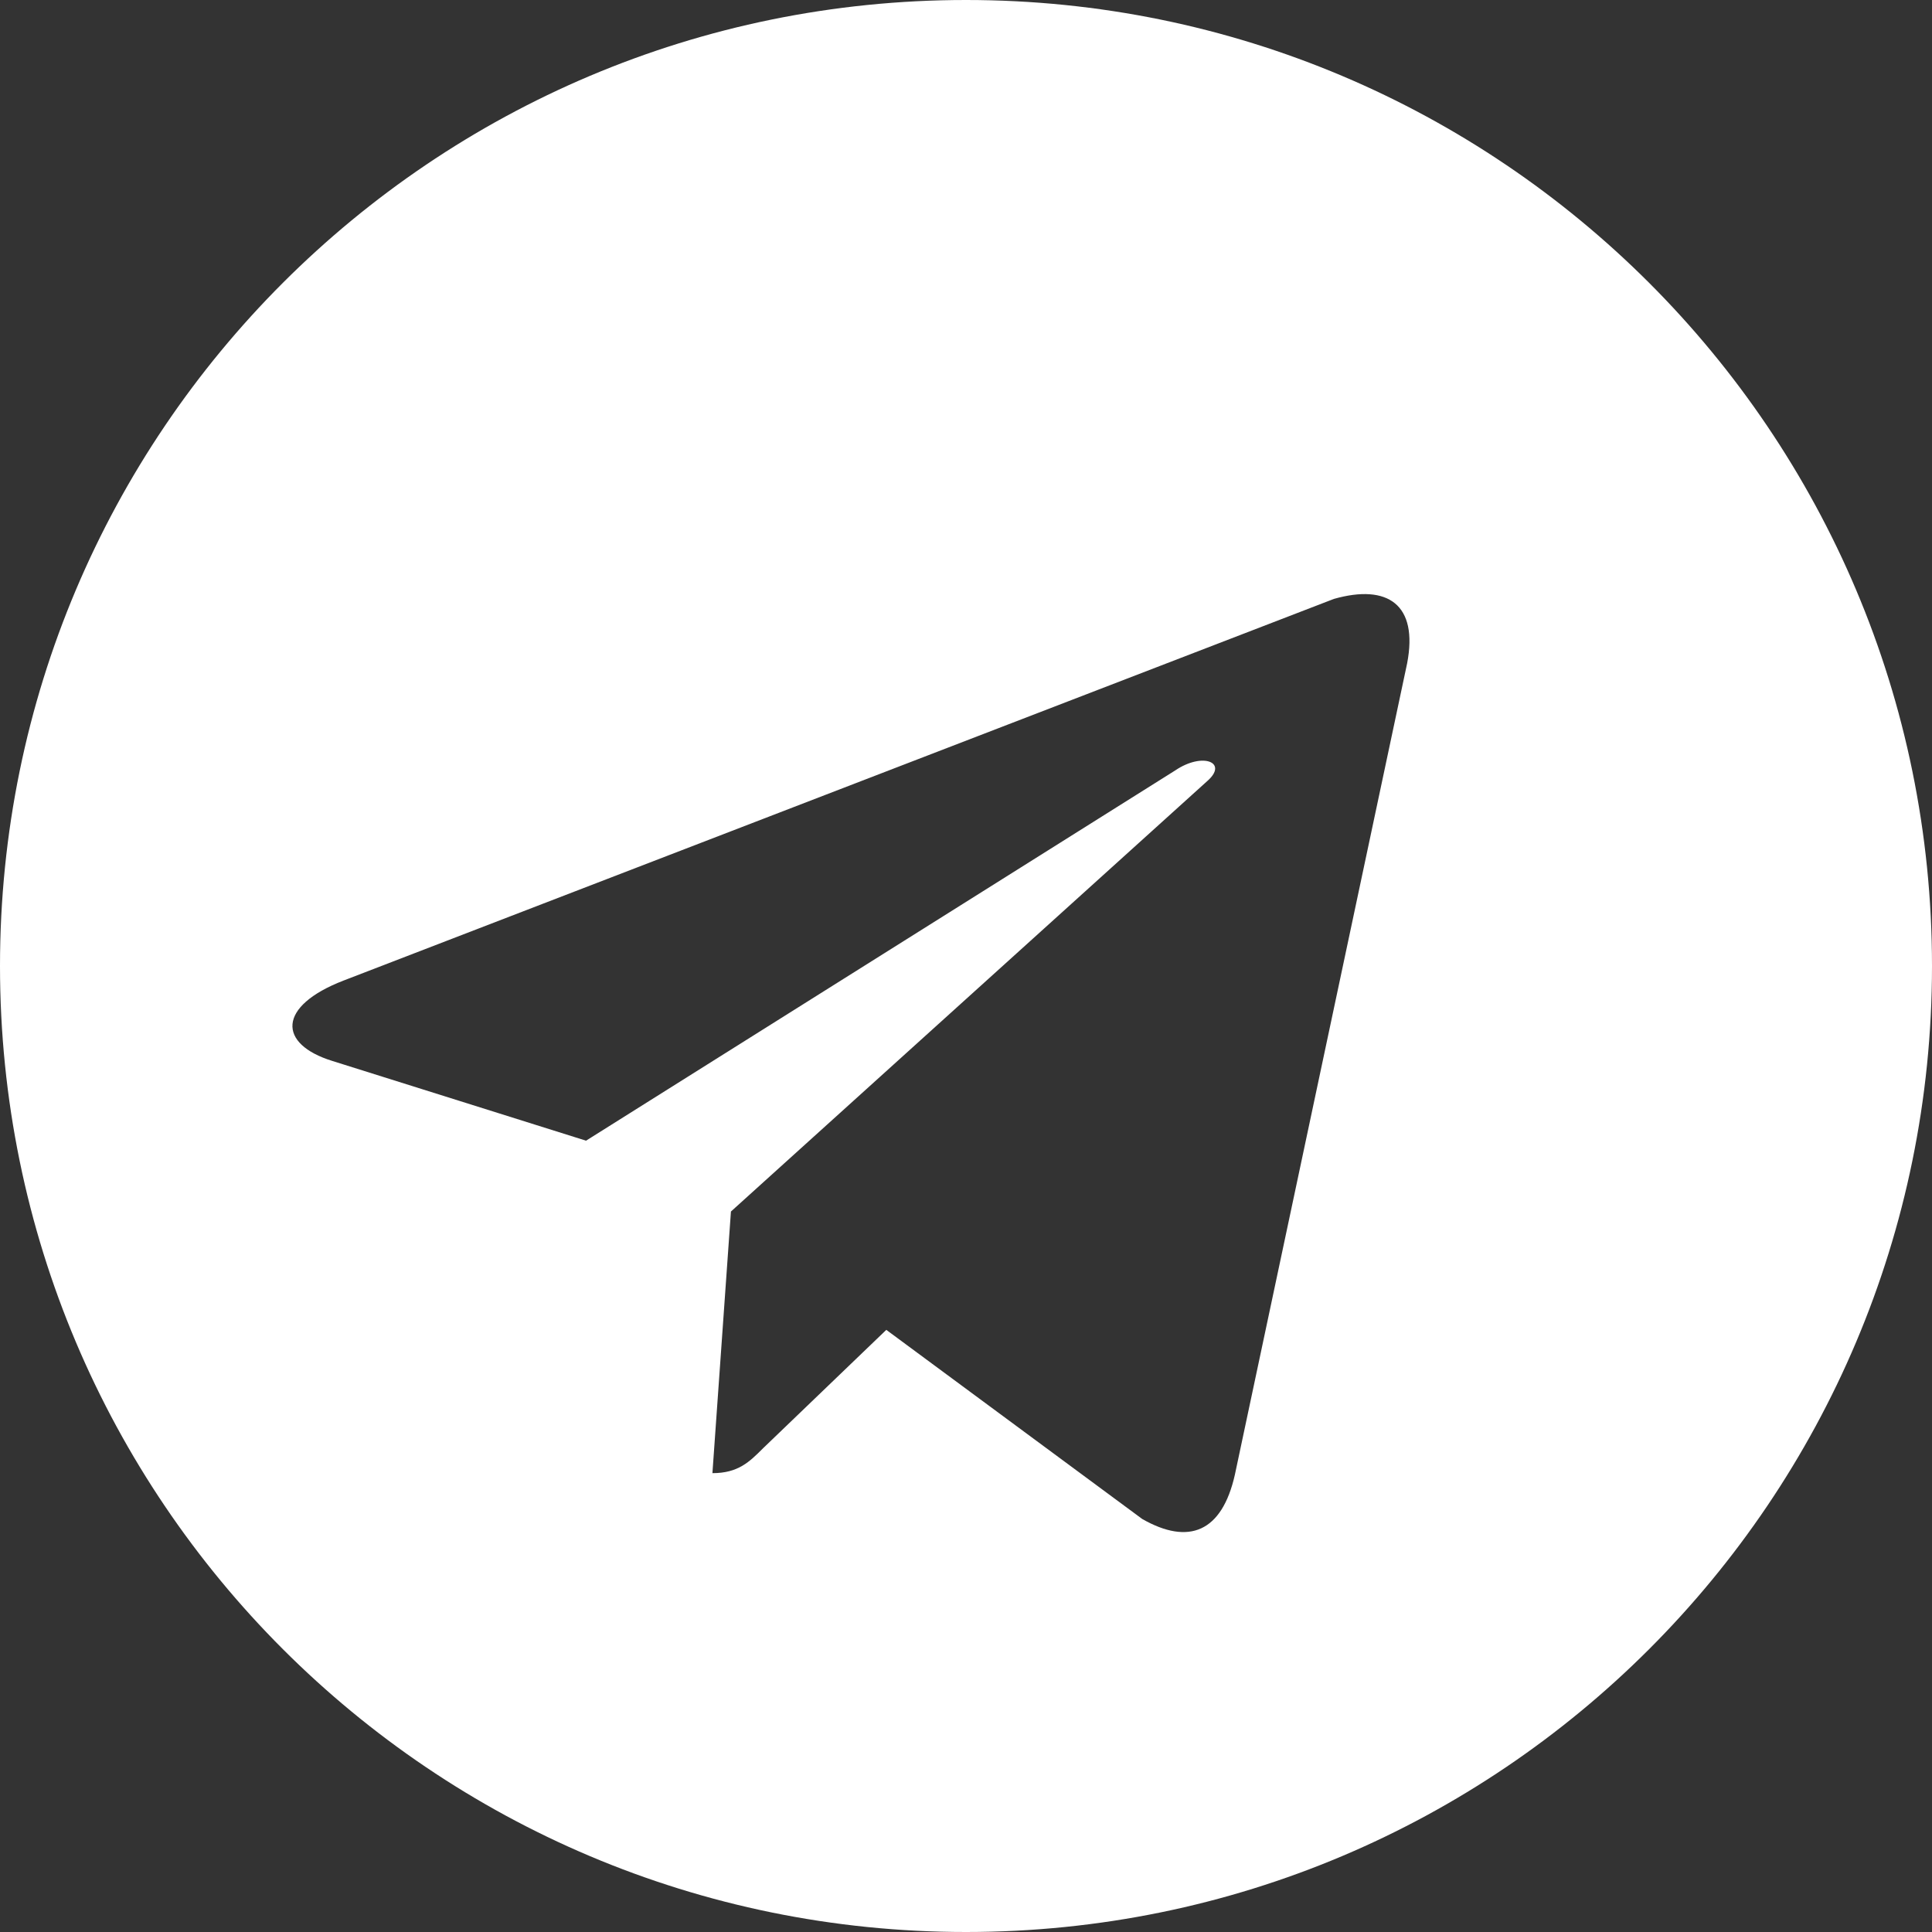
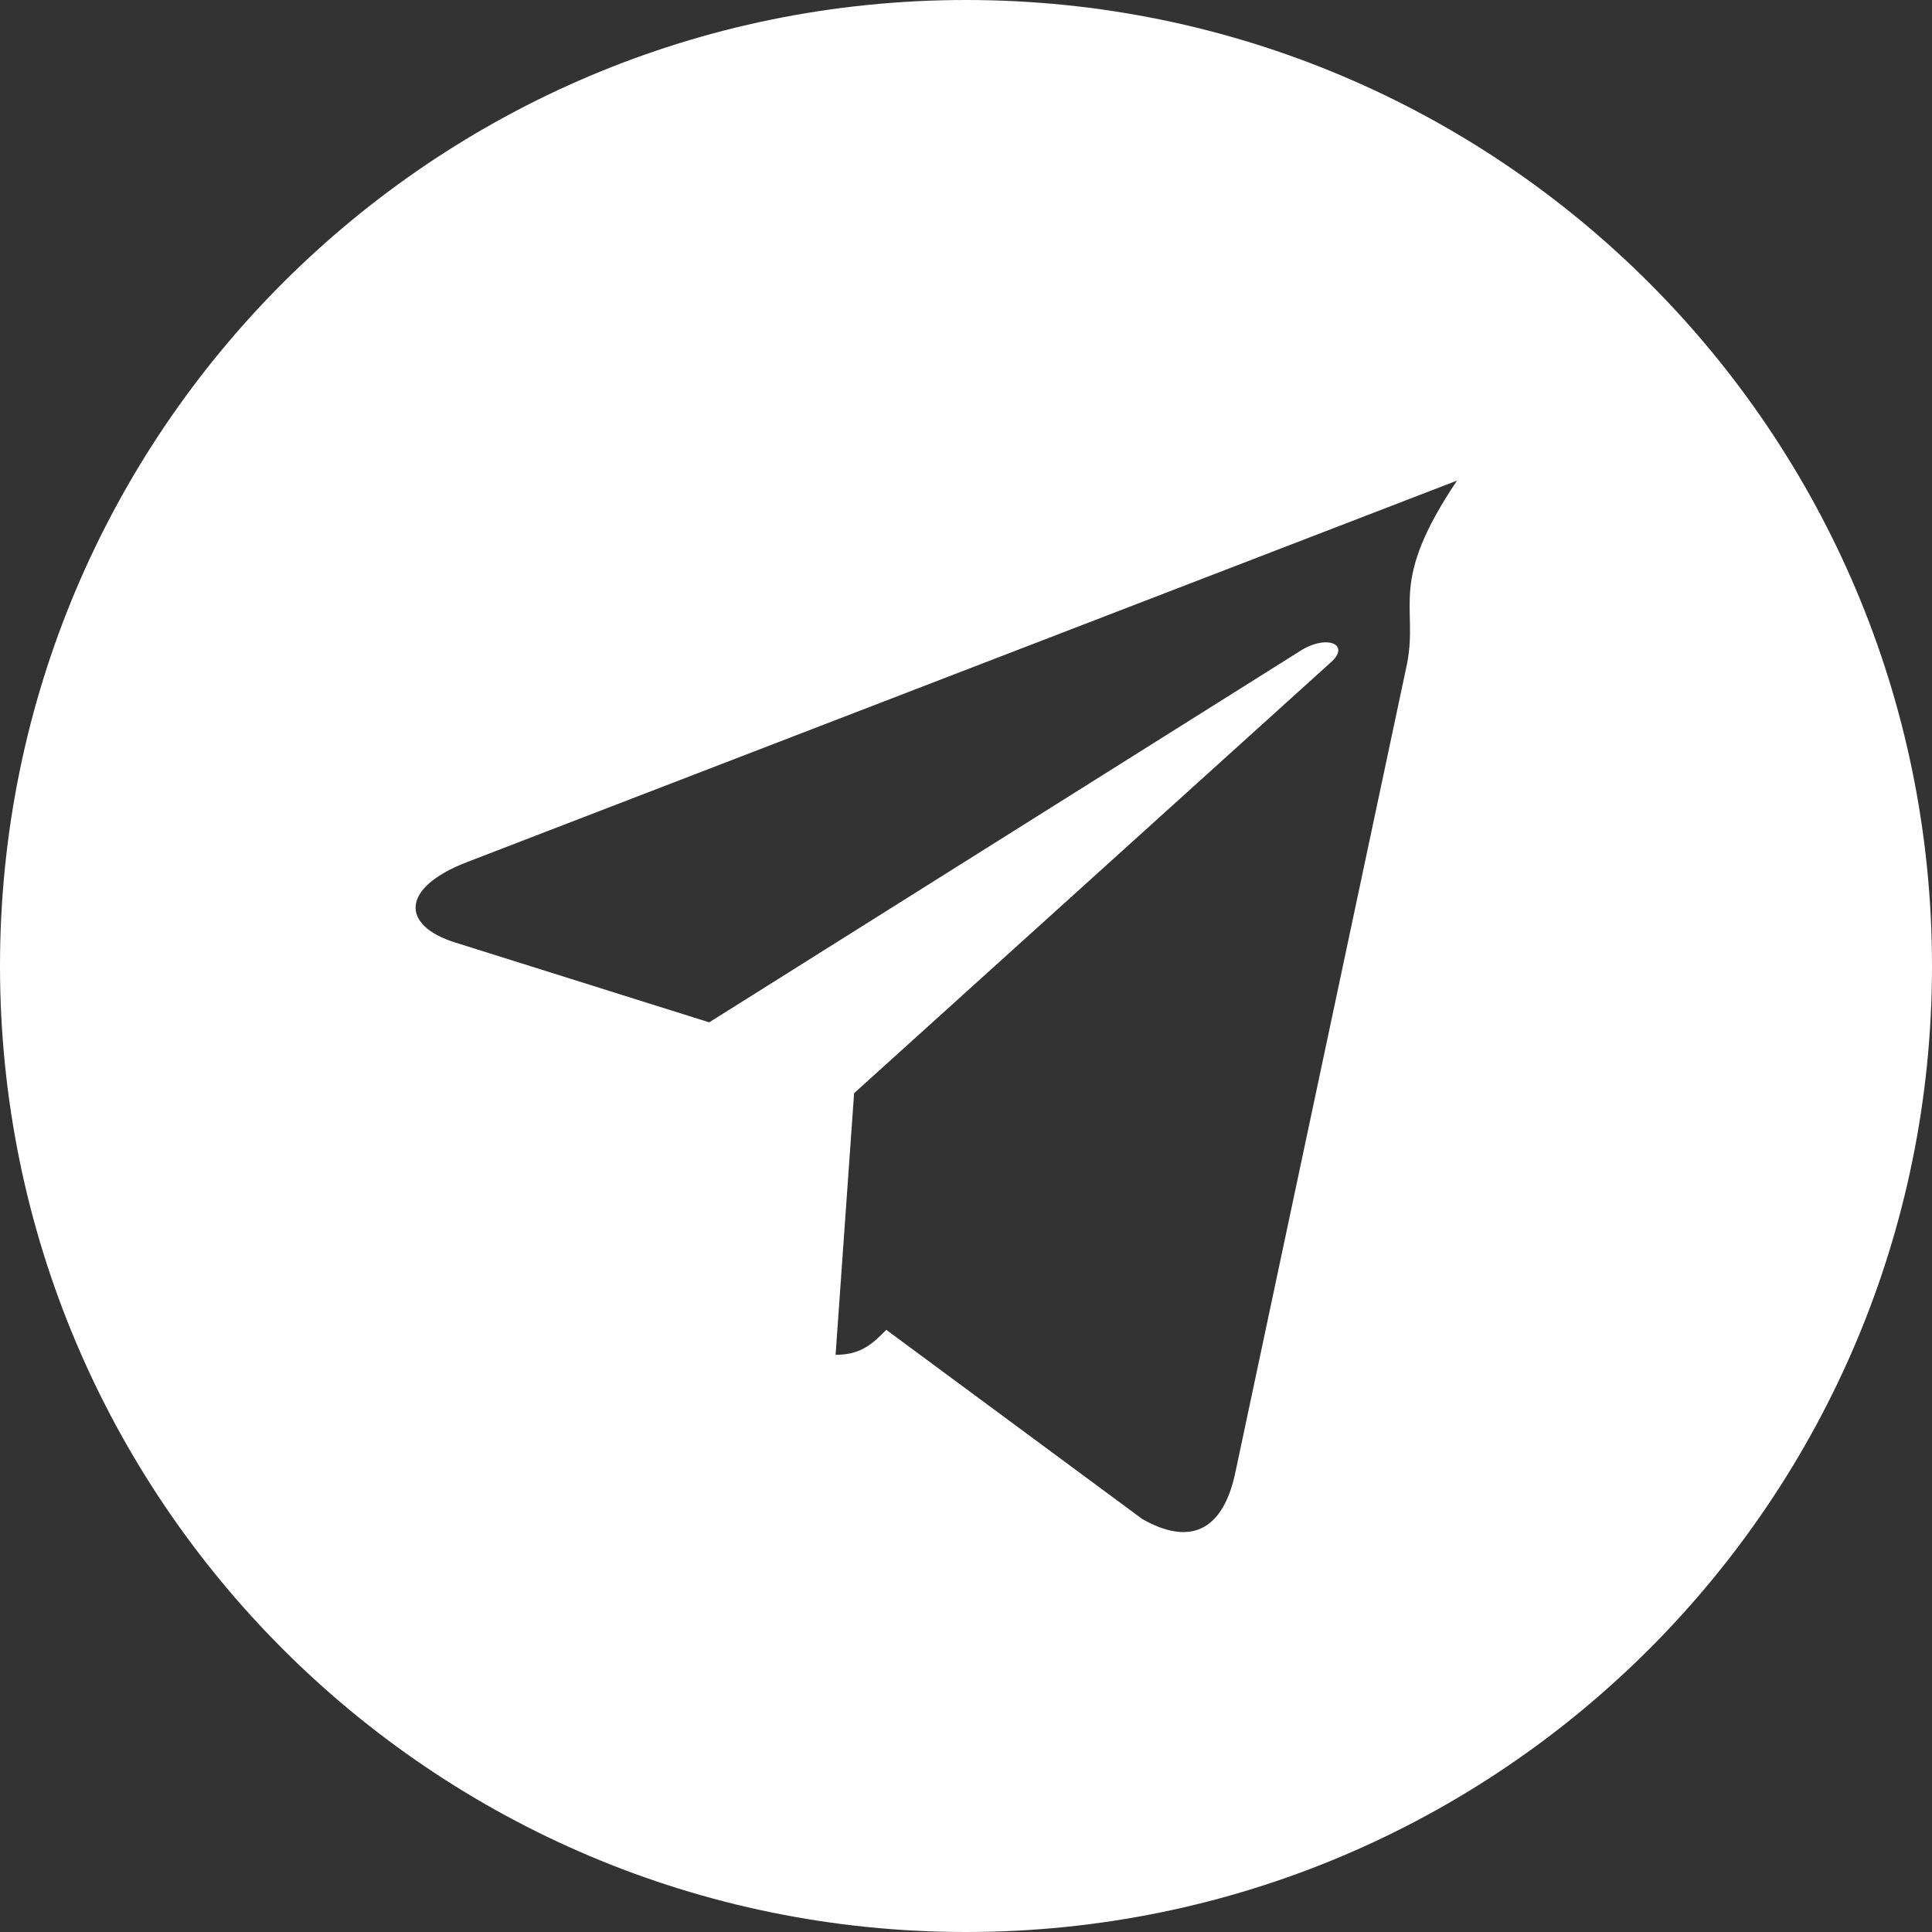
<svg xmlns="http://www.w3.org/2000/svg" viewBox="0 0 240 240" width="100" height="100" fill="white">
  <rect x="0" y="0" width="240" height="240" fill="#333333" stroke="none" />
-   <path d="M120,0C53.7,0,0,53.7,0,120s53.7,120,120,120s120-53.7,120-120S186.3,0,120,0z M174.8,82.4l-21.4,100.8     c-1.6,7.1-5.7,8.8-11.5,5.5l-31.8-23.5l-15.3,14.7c-1.7,1.7-3.1,3.1-6.3,3.1l2.3-32.5l59.2-53.5c2.6-2.3-0.6-3.6-4-1.3l-73.2,46     l-31.5-9.9c-6.8-2.1-6.9-6.8,1.4-10l123-47.4C172.4,72.5,176.2,75.1,174.8,82.4z" />
+   <path d="M120,0C53.7,0,0,53.7,0,120s53.7,120,120,120s120-53.7,120-120S186.3,0,120,0z M174.8,82.4l-21.4,100.8     c-1.6,7.1-5.7,8.8-11.5,5.5l-31.8-23.5c-1.7,1.7-3.1,3.1-6.3,3.1l2.3-32.5l59.2-53.5c2.6-2.3-0.6-3.6-4-1.3l-73.2,46     l-31.5-9.9c-6.8-2.1-6.9-6.8,1.4-10l123-47.4C172.4,72.5,176.2,75.1,174.8,82.4z" />
</svg>